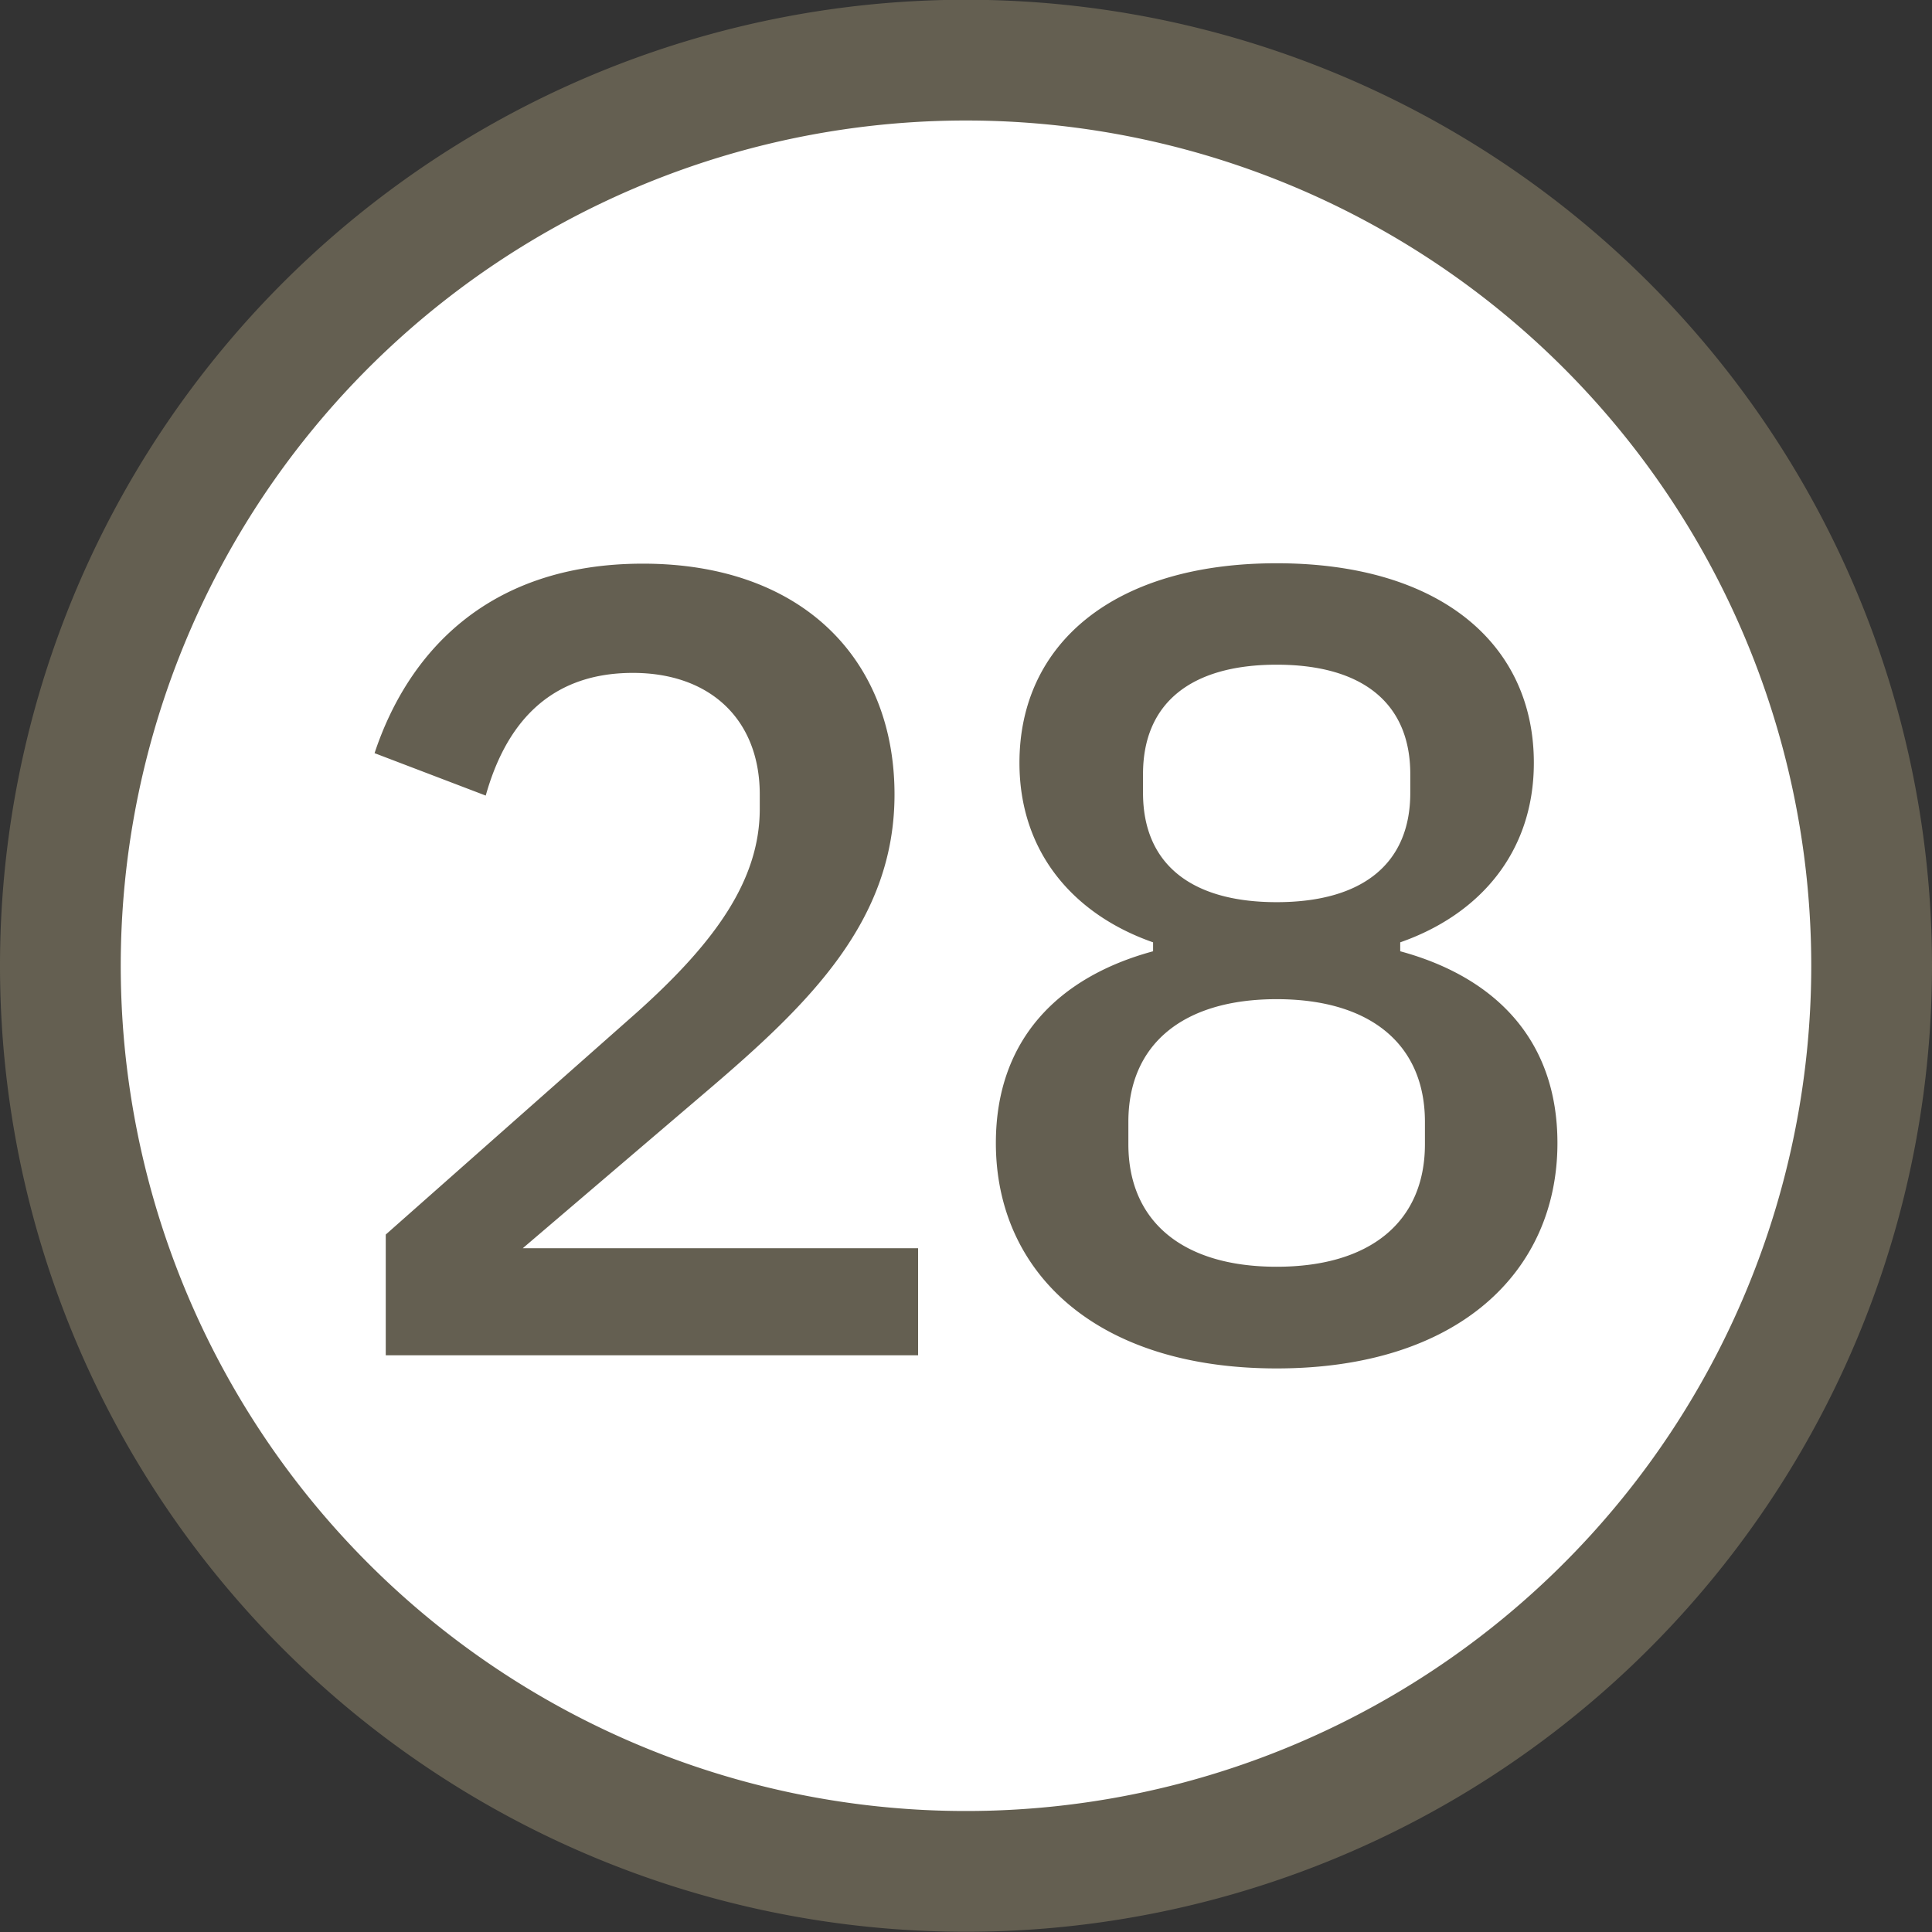
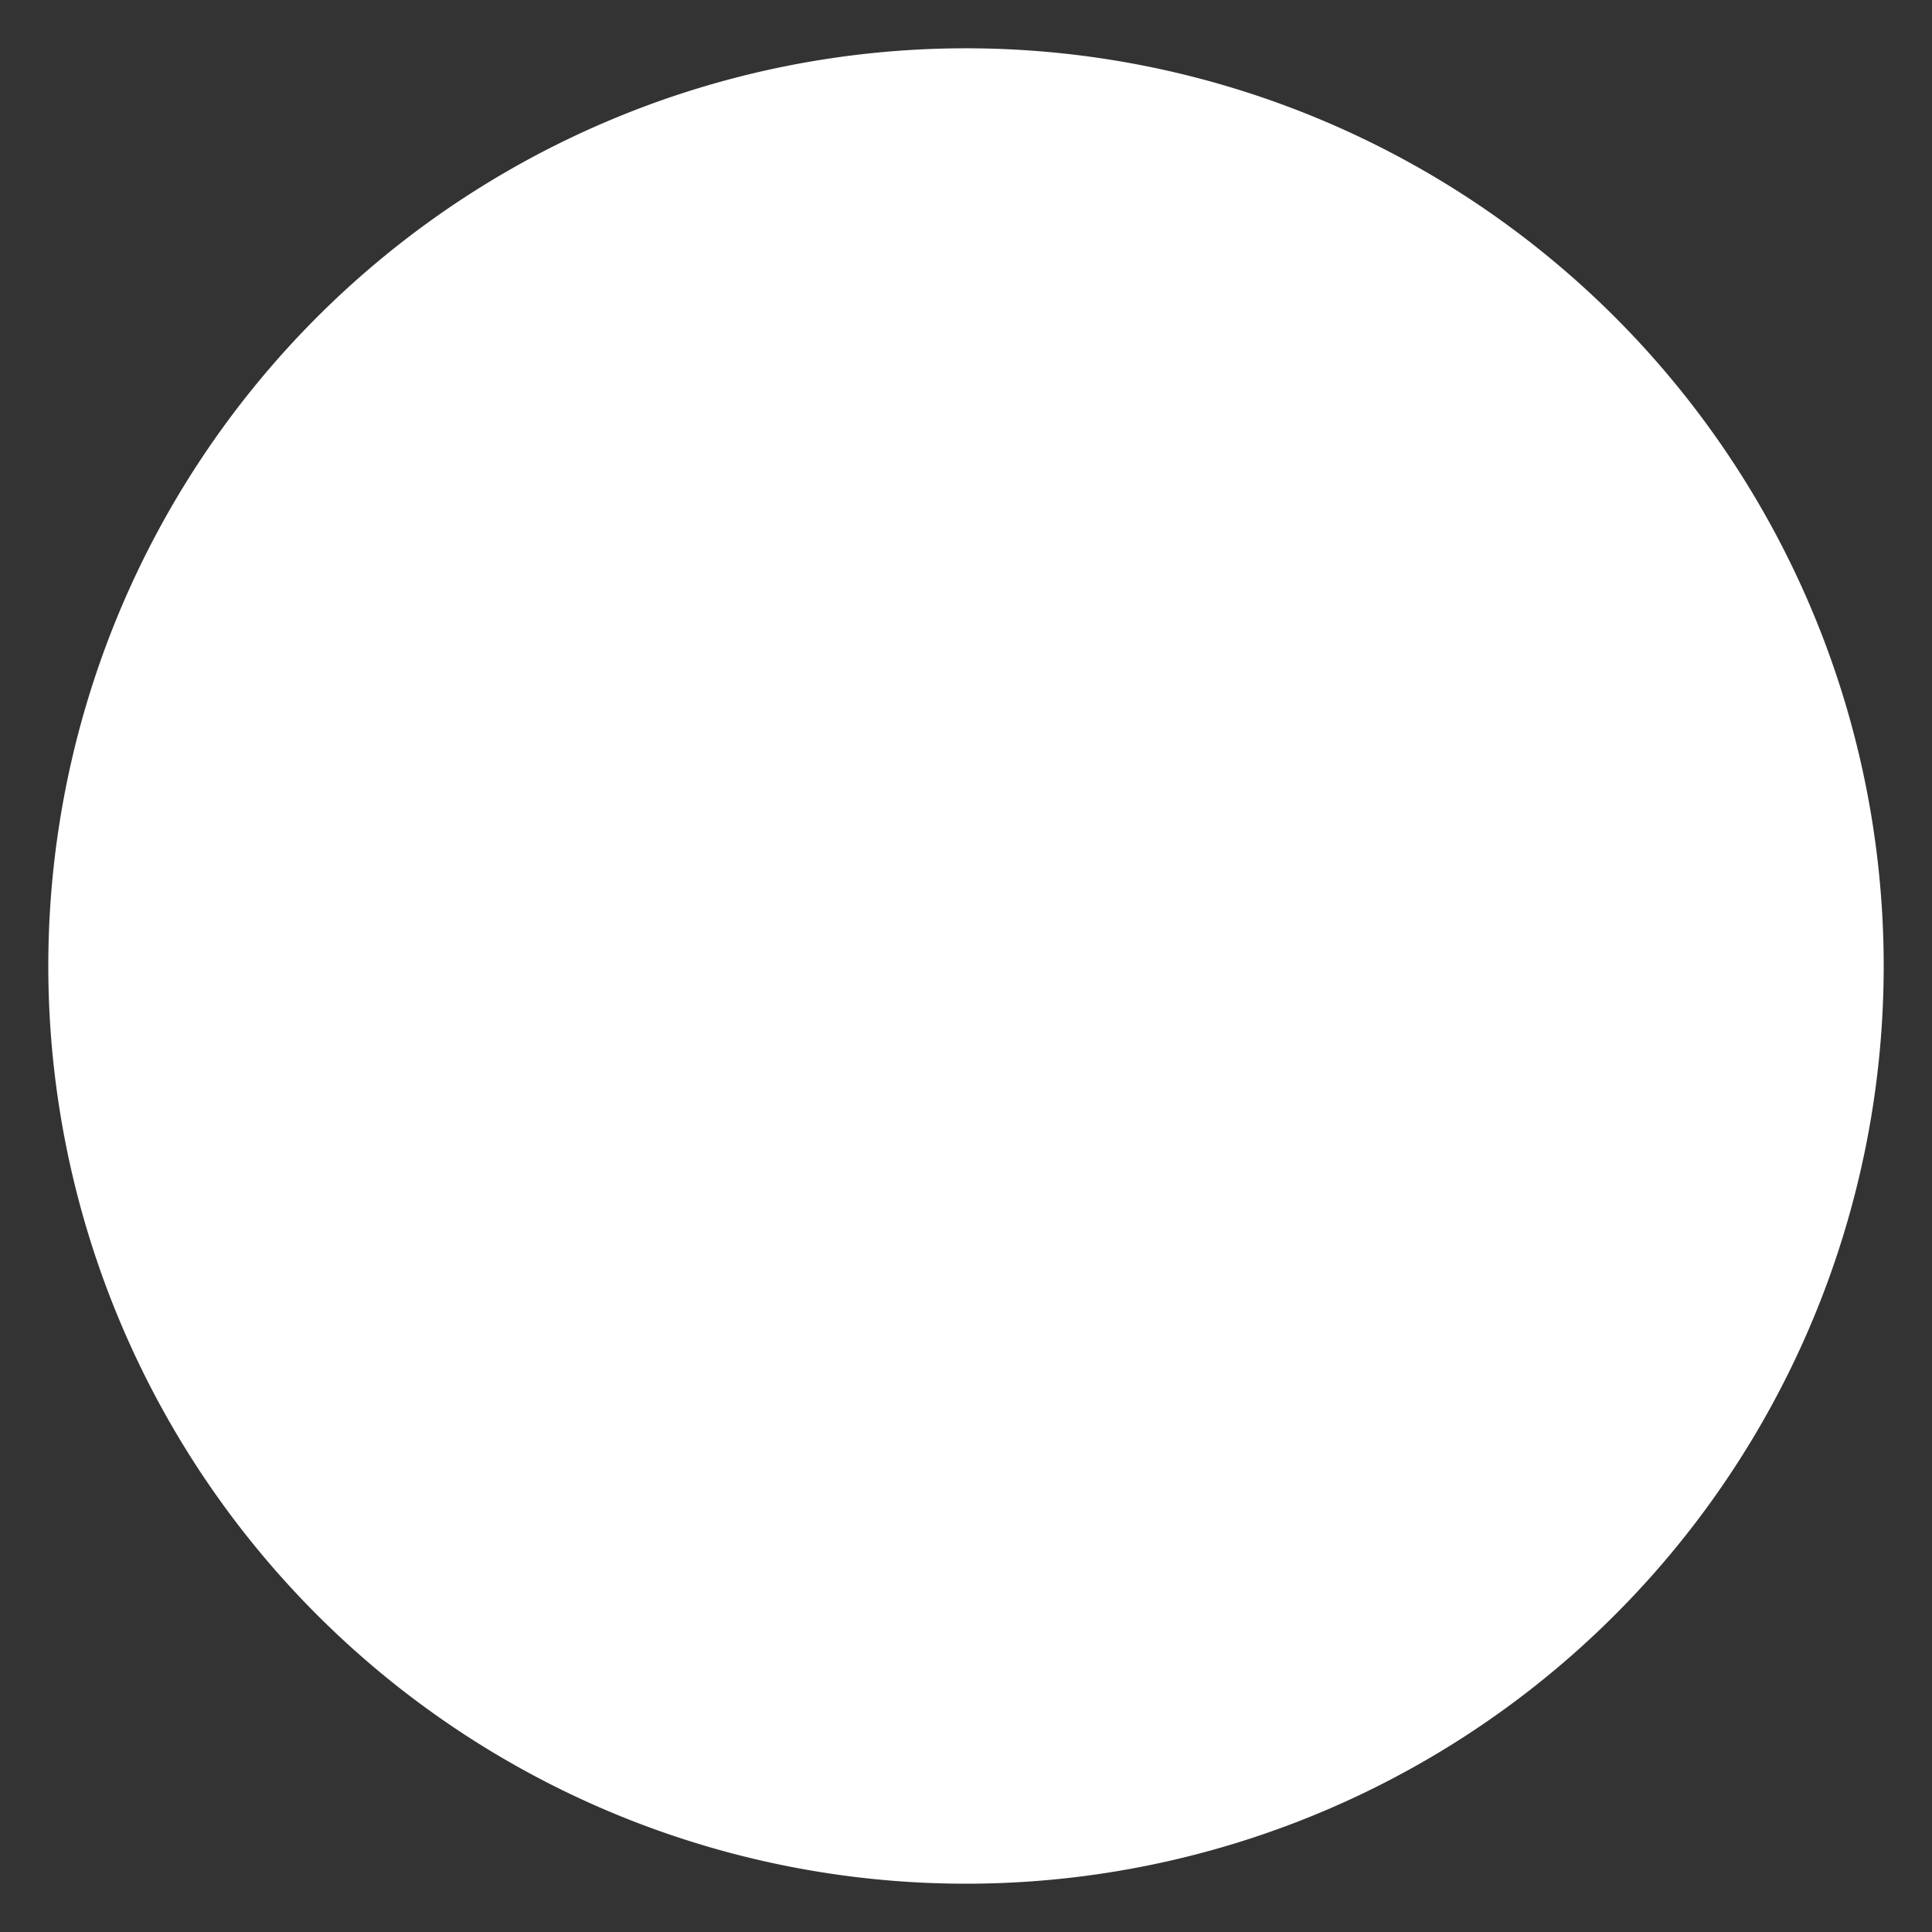
<svg xmlns="http://www.w3.org/2000/svg" viewBox="0 0 240 240">
  <rect x="0" y="0" width="240" height="240" fill="#333333" stroke="none" />
  <defs>
    <style>.a{fill:none;}.b{clip-path:url(#a);}.c{fill:#fff;}.d{fill:#645f51;}</style>
    <clipPath id="a" transform="translate(-300.74 -177.64)">
      <rect class="a" x="300.74" y="177.64" width="240" height="240" />
    </clipPath>
  </defs>
  <title>sl28-logo-black-white</title>
  <g class="b">
    <path class="c" d="M420.74,411.64a114,114,0,1,0-114-114,114,114,0,0,0,114,114" transform="translate(-300.74 -177.64)" />
-     <path class="d" d="M348.66,346h66.13v-13.3H365.68l22.88-19.53c12.84-10.94,23.3-21.19,23.3-36.84,0-16.76-11.44-28.67-31.25-28.67-19.53,0-29.3,11.36-33.34,23.54l13.81,5.27c2.37-8.45,7.53-15.24,18.28-15.24,9.62,0,15.76,5.82,15.76,15.1v1.8c0,8.86-5.58,16.62-15.35,25.35L348.66,331Zm129.09-29v2.77c0,9.56-6.7,15.23-18.42,15.23s-18.42-5.67-18.42-15.23V317c0-9.56,6.7-15.24,18.42-15.24s18.42,5.68,18.42,15.24m-18.42-27.29c-10.74,0-16.6-4.84-16.6-13.57v-2.35c0-8.73,5.86-13.58,16.6-13.58s16.6,4.85,16.6,13.58v2.35c0,8.73-5.86,13.57-16.6,13.57m15.35,6.1v-1.11c9.9-3.46,16.6-11.22,16.6-22.3,0-14.82-11.72-24.79-31.95-24.79s-31.95,10-31.95,24.79c0,11.08,6.7,18.84,16.6,22.3v1.11c-11.72,3.18-19.53,10.94-19.53,23.82,0,15.93,12.28,28,34.88,28s34.88-12.05,34.88-28c0-12.88-7.81-20.64-19.53-23.82m51.06,1.8a105,105,0,1,1-105-105,105,105,0,0,1,105,105m15,0a120,120,0,1,0-120,120,120,120,0,0,0,120-120" transform="translate(-300.74 -177.64)" />
  </g>
</svg>